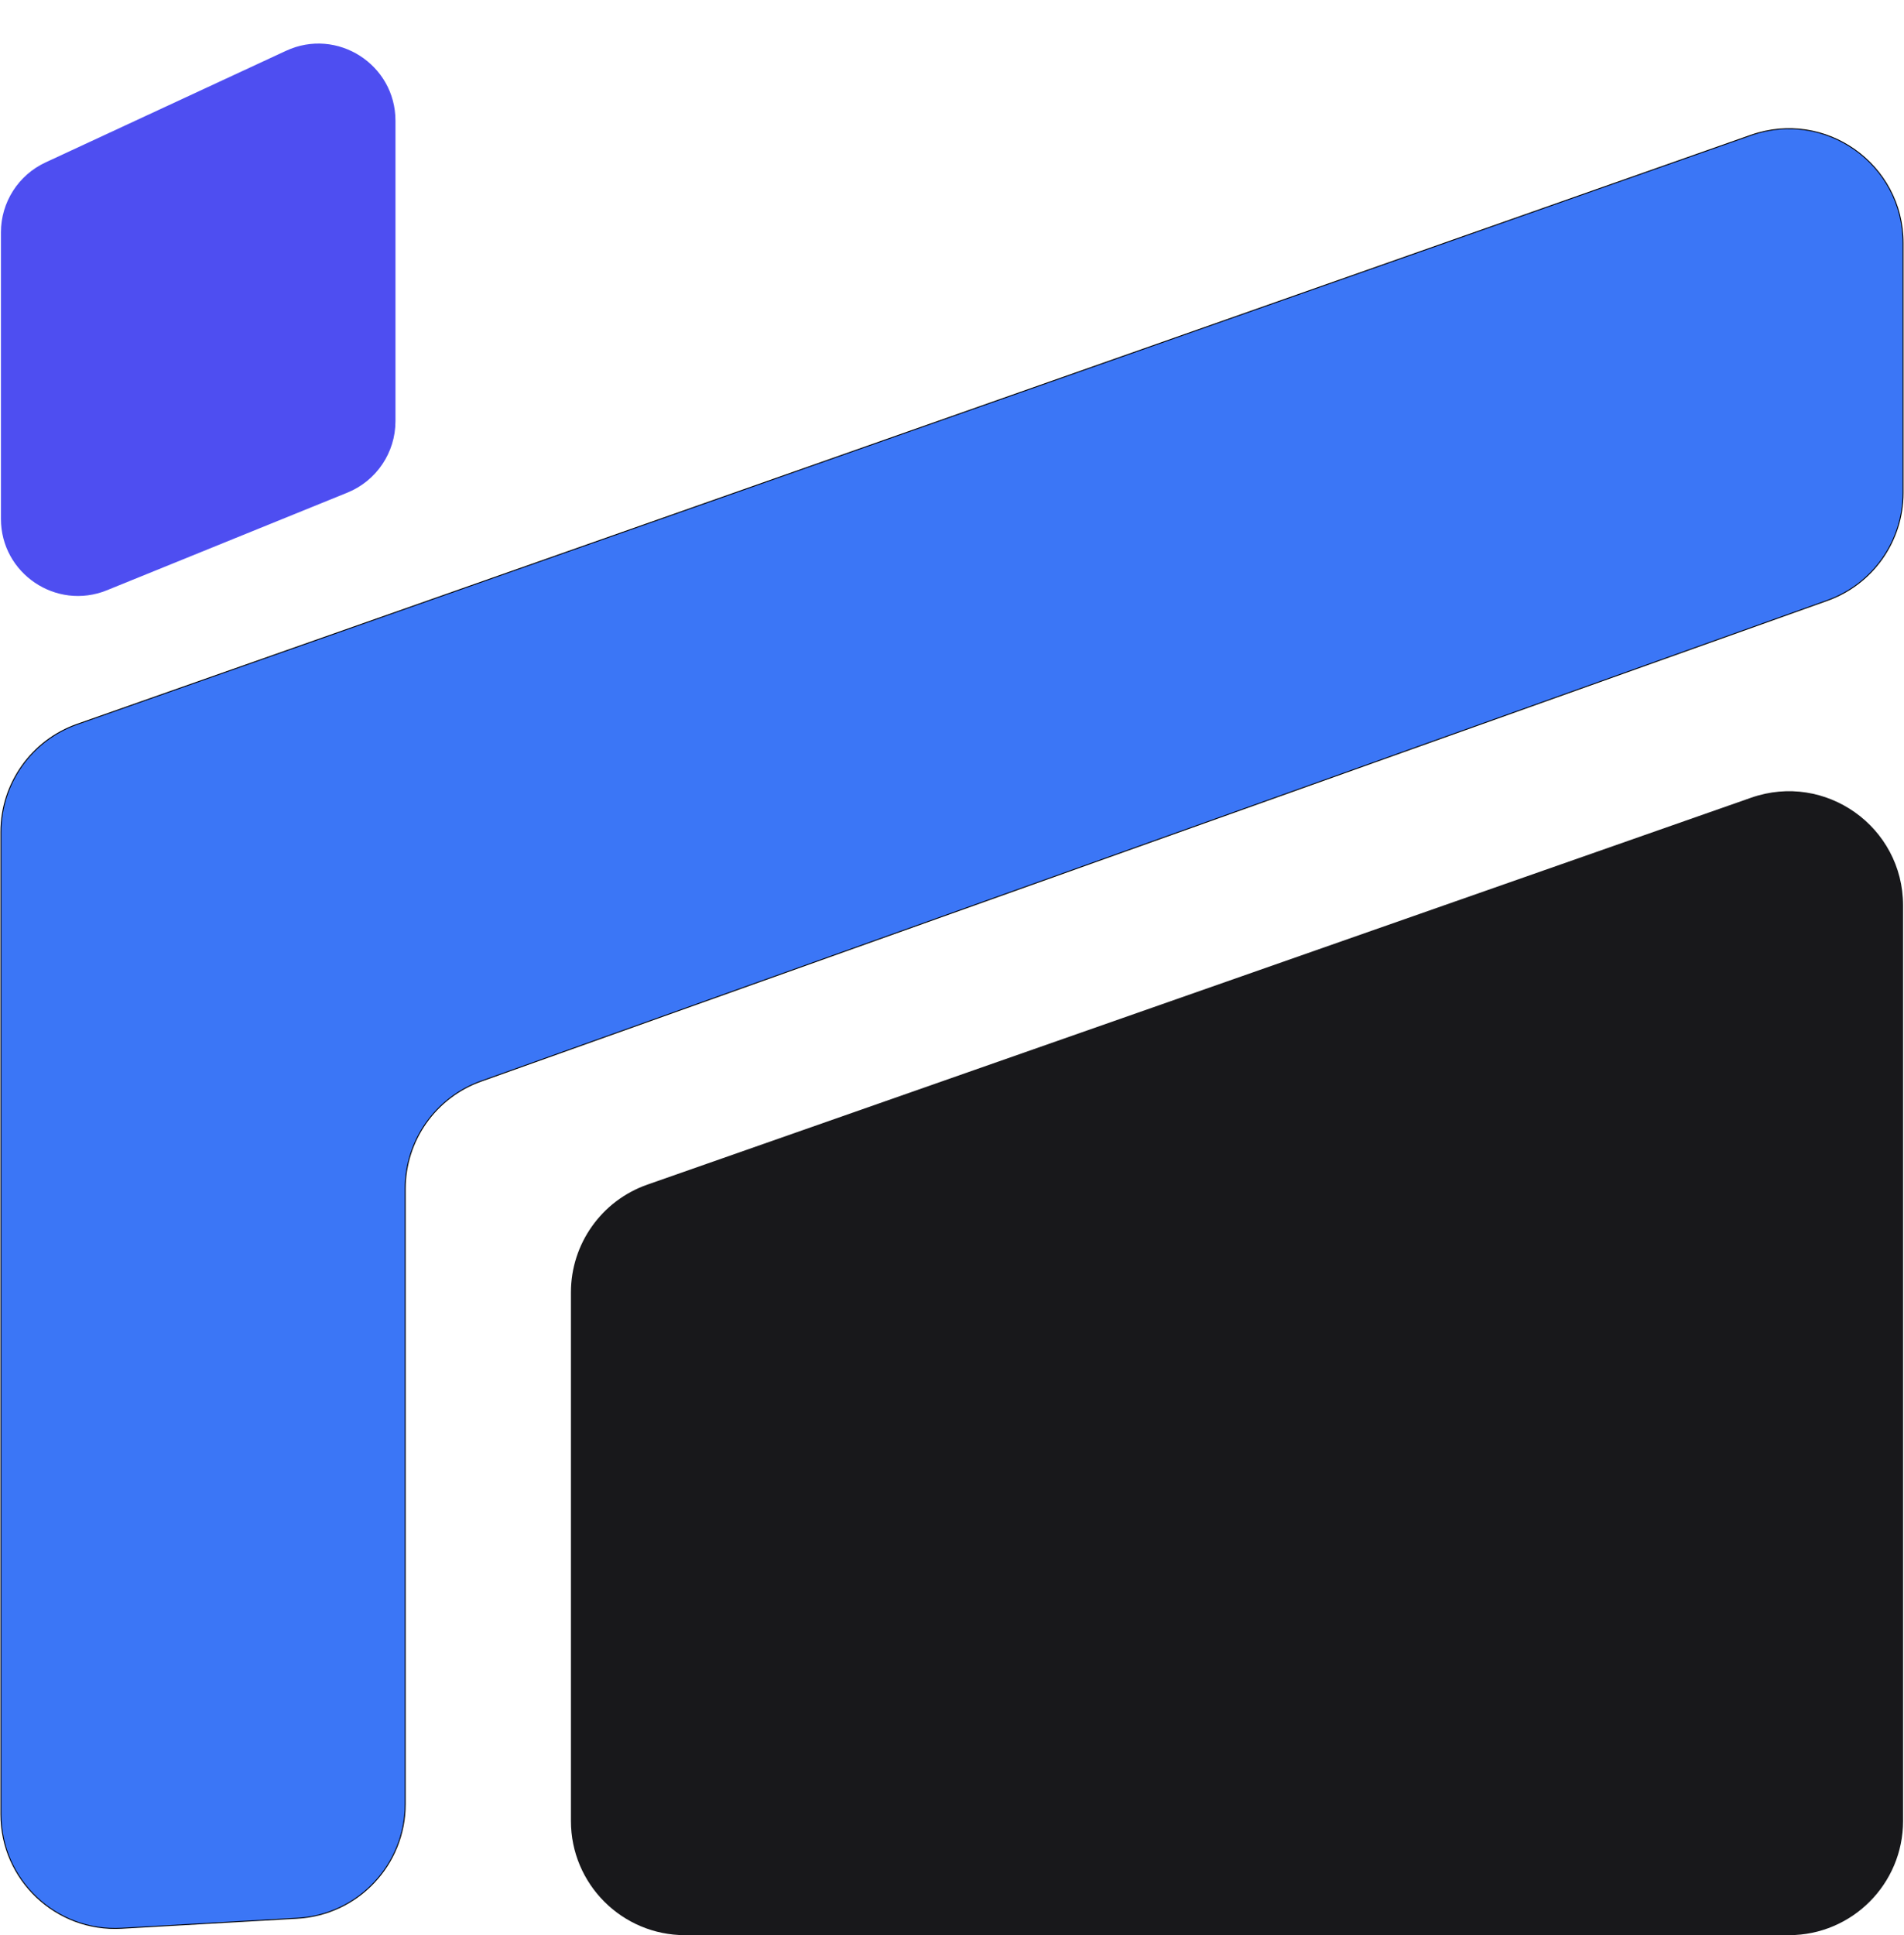
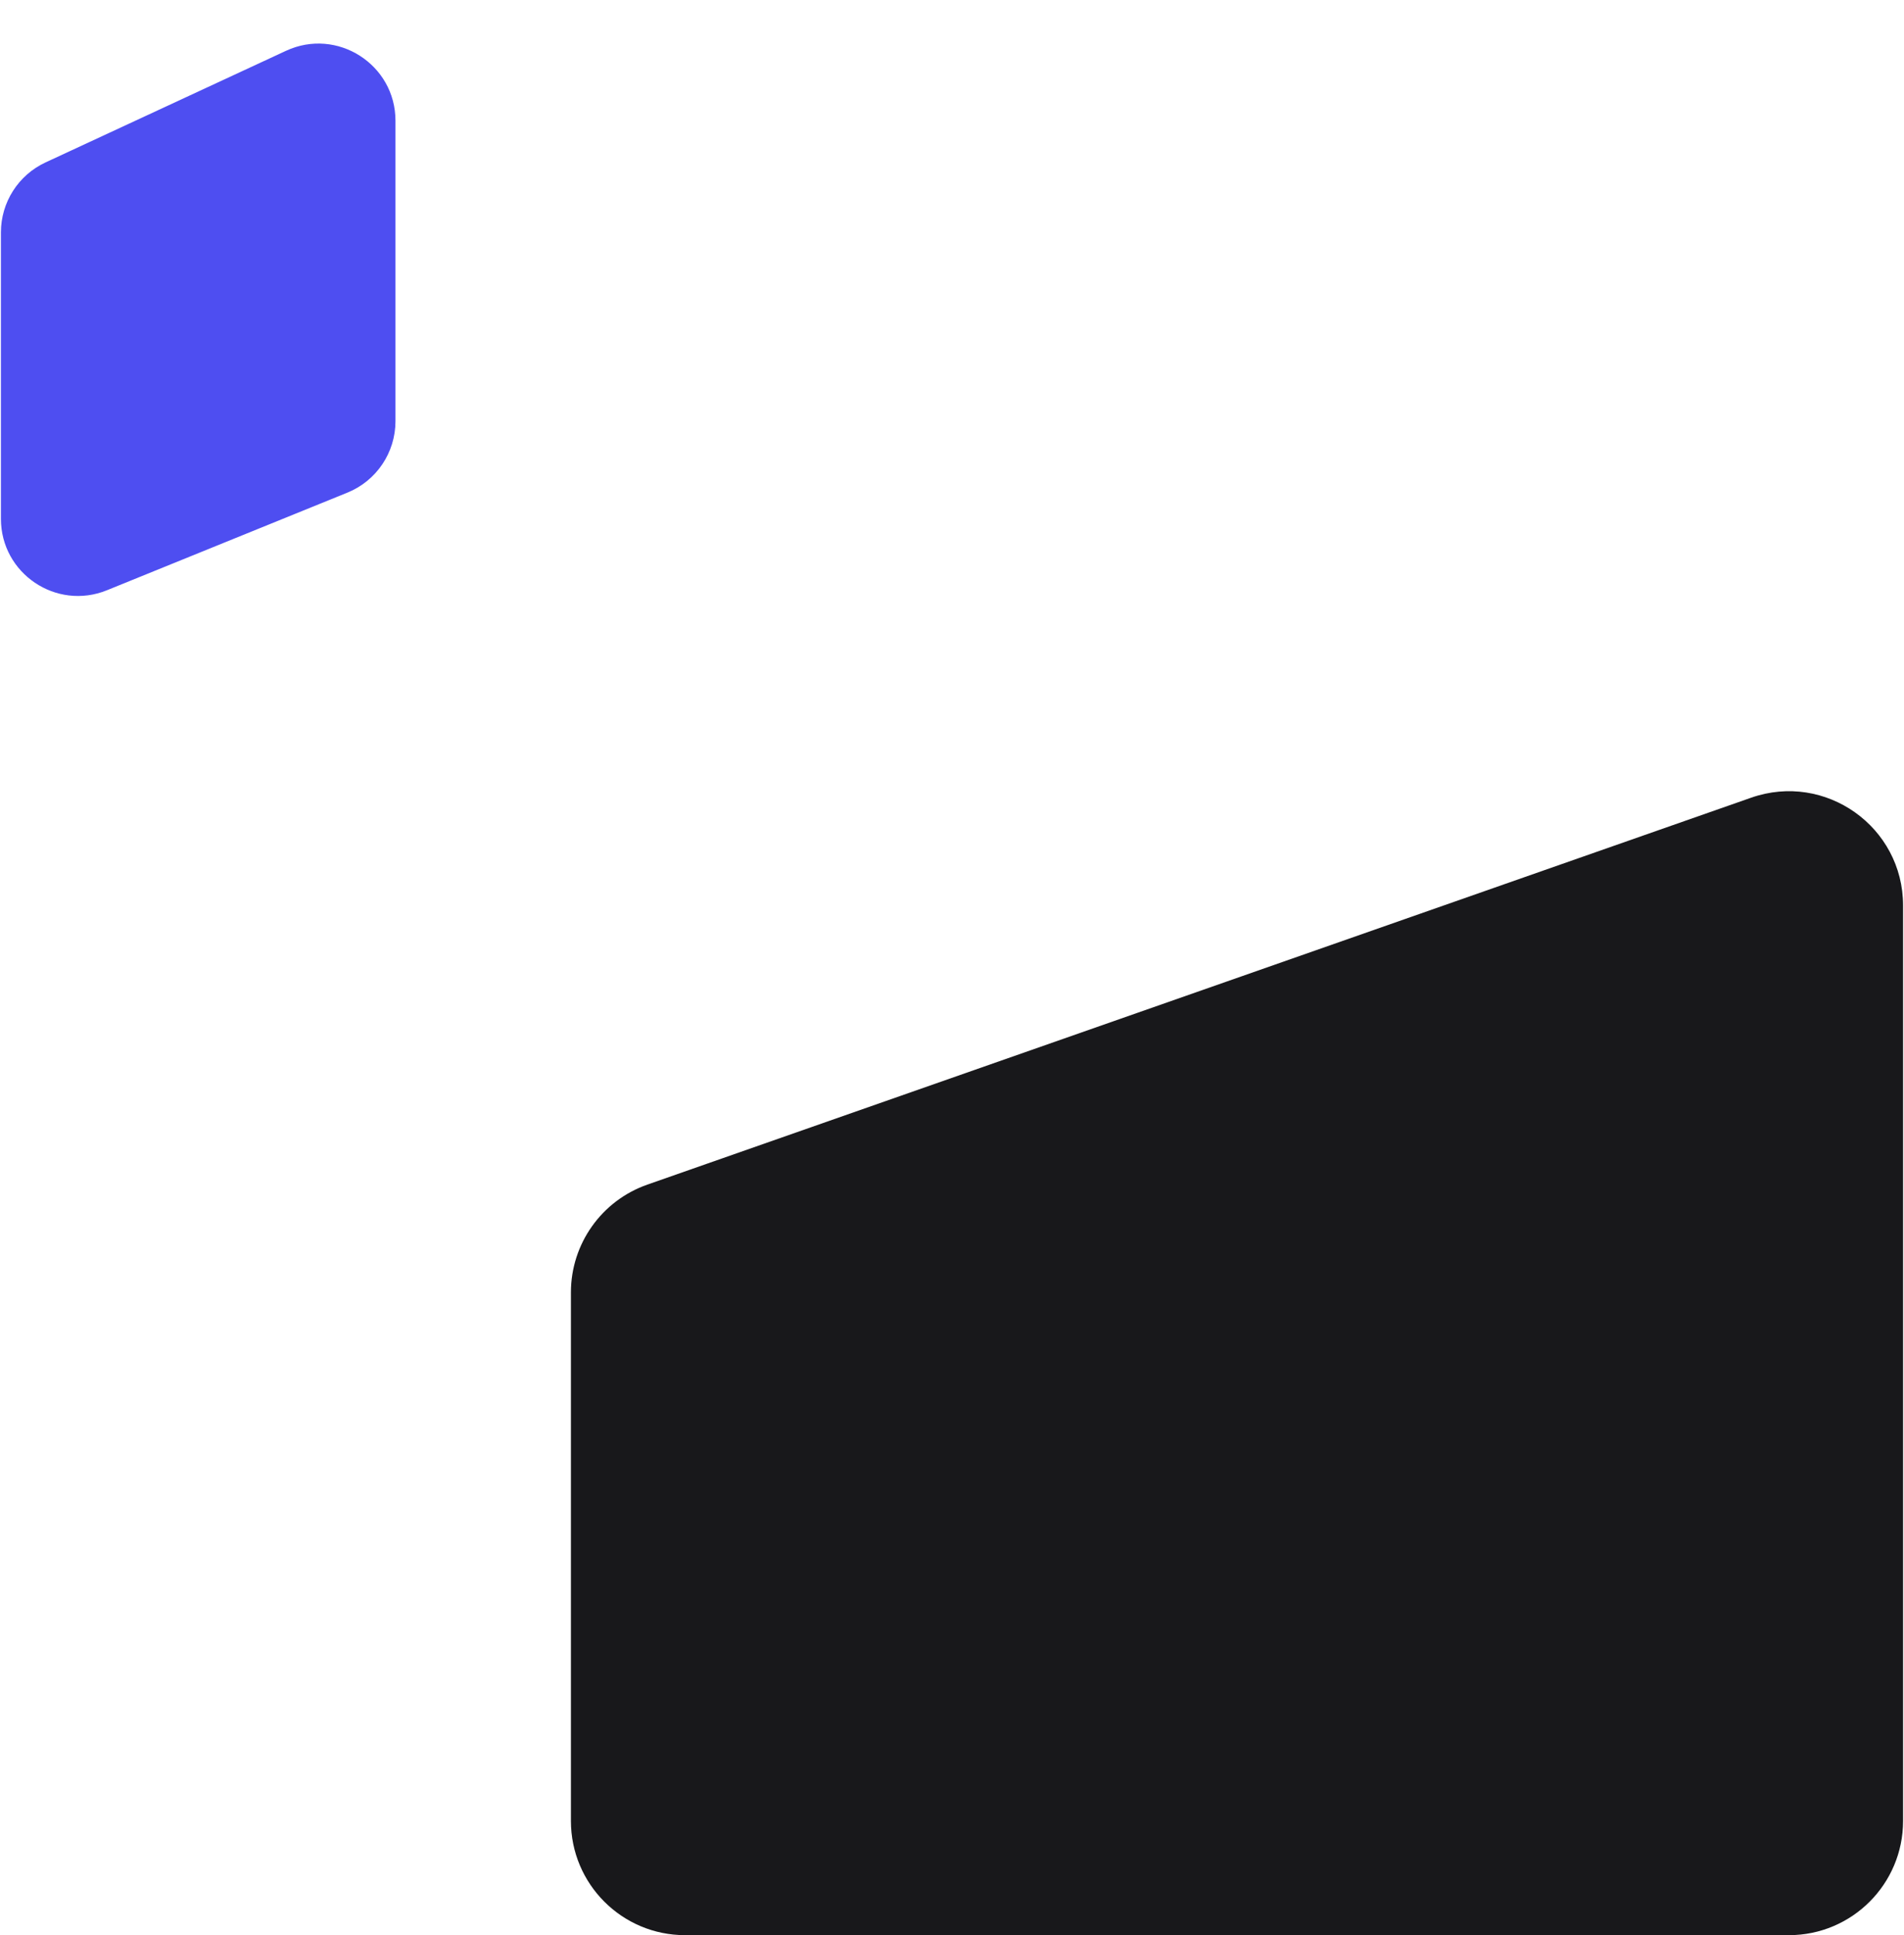
<svg xmlns="http://www.w3.org/2000/svg" width="2051" height="2084" viewBox="0 0 2051 2084" fill="none">
  <path d="M615 1961V1391.81C615 1339.56 648.011 1293.01 697.321 1275.73L1886.32 859.054C1966.3 831.026 2050 890.384 2050 975.133V1961C2050 2028.93 1994.93 2084 1927 2084H738C670.069 2084 615 2028.93 615 1961Z" fill="#18181B" />
  <path d="M1 558.735V250.198C1 217.885 19.753 188.51 49.064 174.909L308.064 54.726C363.076 29.198 426 69.368 426 130.015V453.612C426 487.398 405.521 517.812 374.215 530.519L115.215 635.642C60.64 657.793 1 617.635 1 558.735Z" fill="#4E4EF1" />
-   <path d="M1 1953.78V896.004C1 843.809 33.942 797.298 83.178 779.976L1886.18 145.636C1966.18 117.489 2050 176.852 2050 261.665V530.807C2050 582.795 2017.31 629.168 1968.35 646.647L518.147 1164.35C469.185 1181.83 436.5 1228.21 436.5 1280.19V1942.96C436.5 2008.17 385.611 2062.05 320.509 2065.76L131.009 2076.58C60.438 2080.61 1 2024.47 1 1953.78Z" fill="#3B76F6" stroke="black" />
</svg>